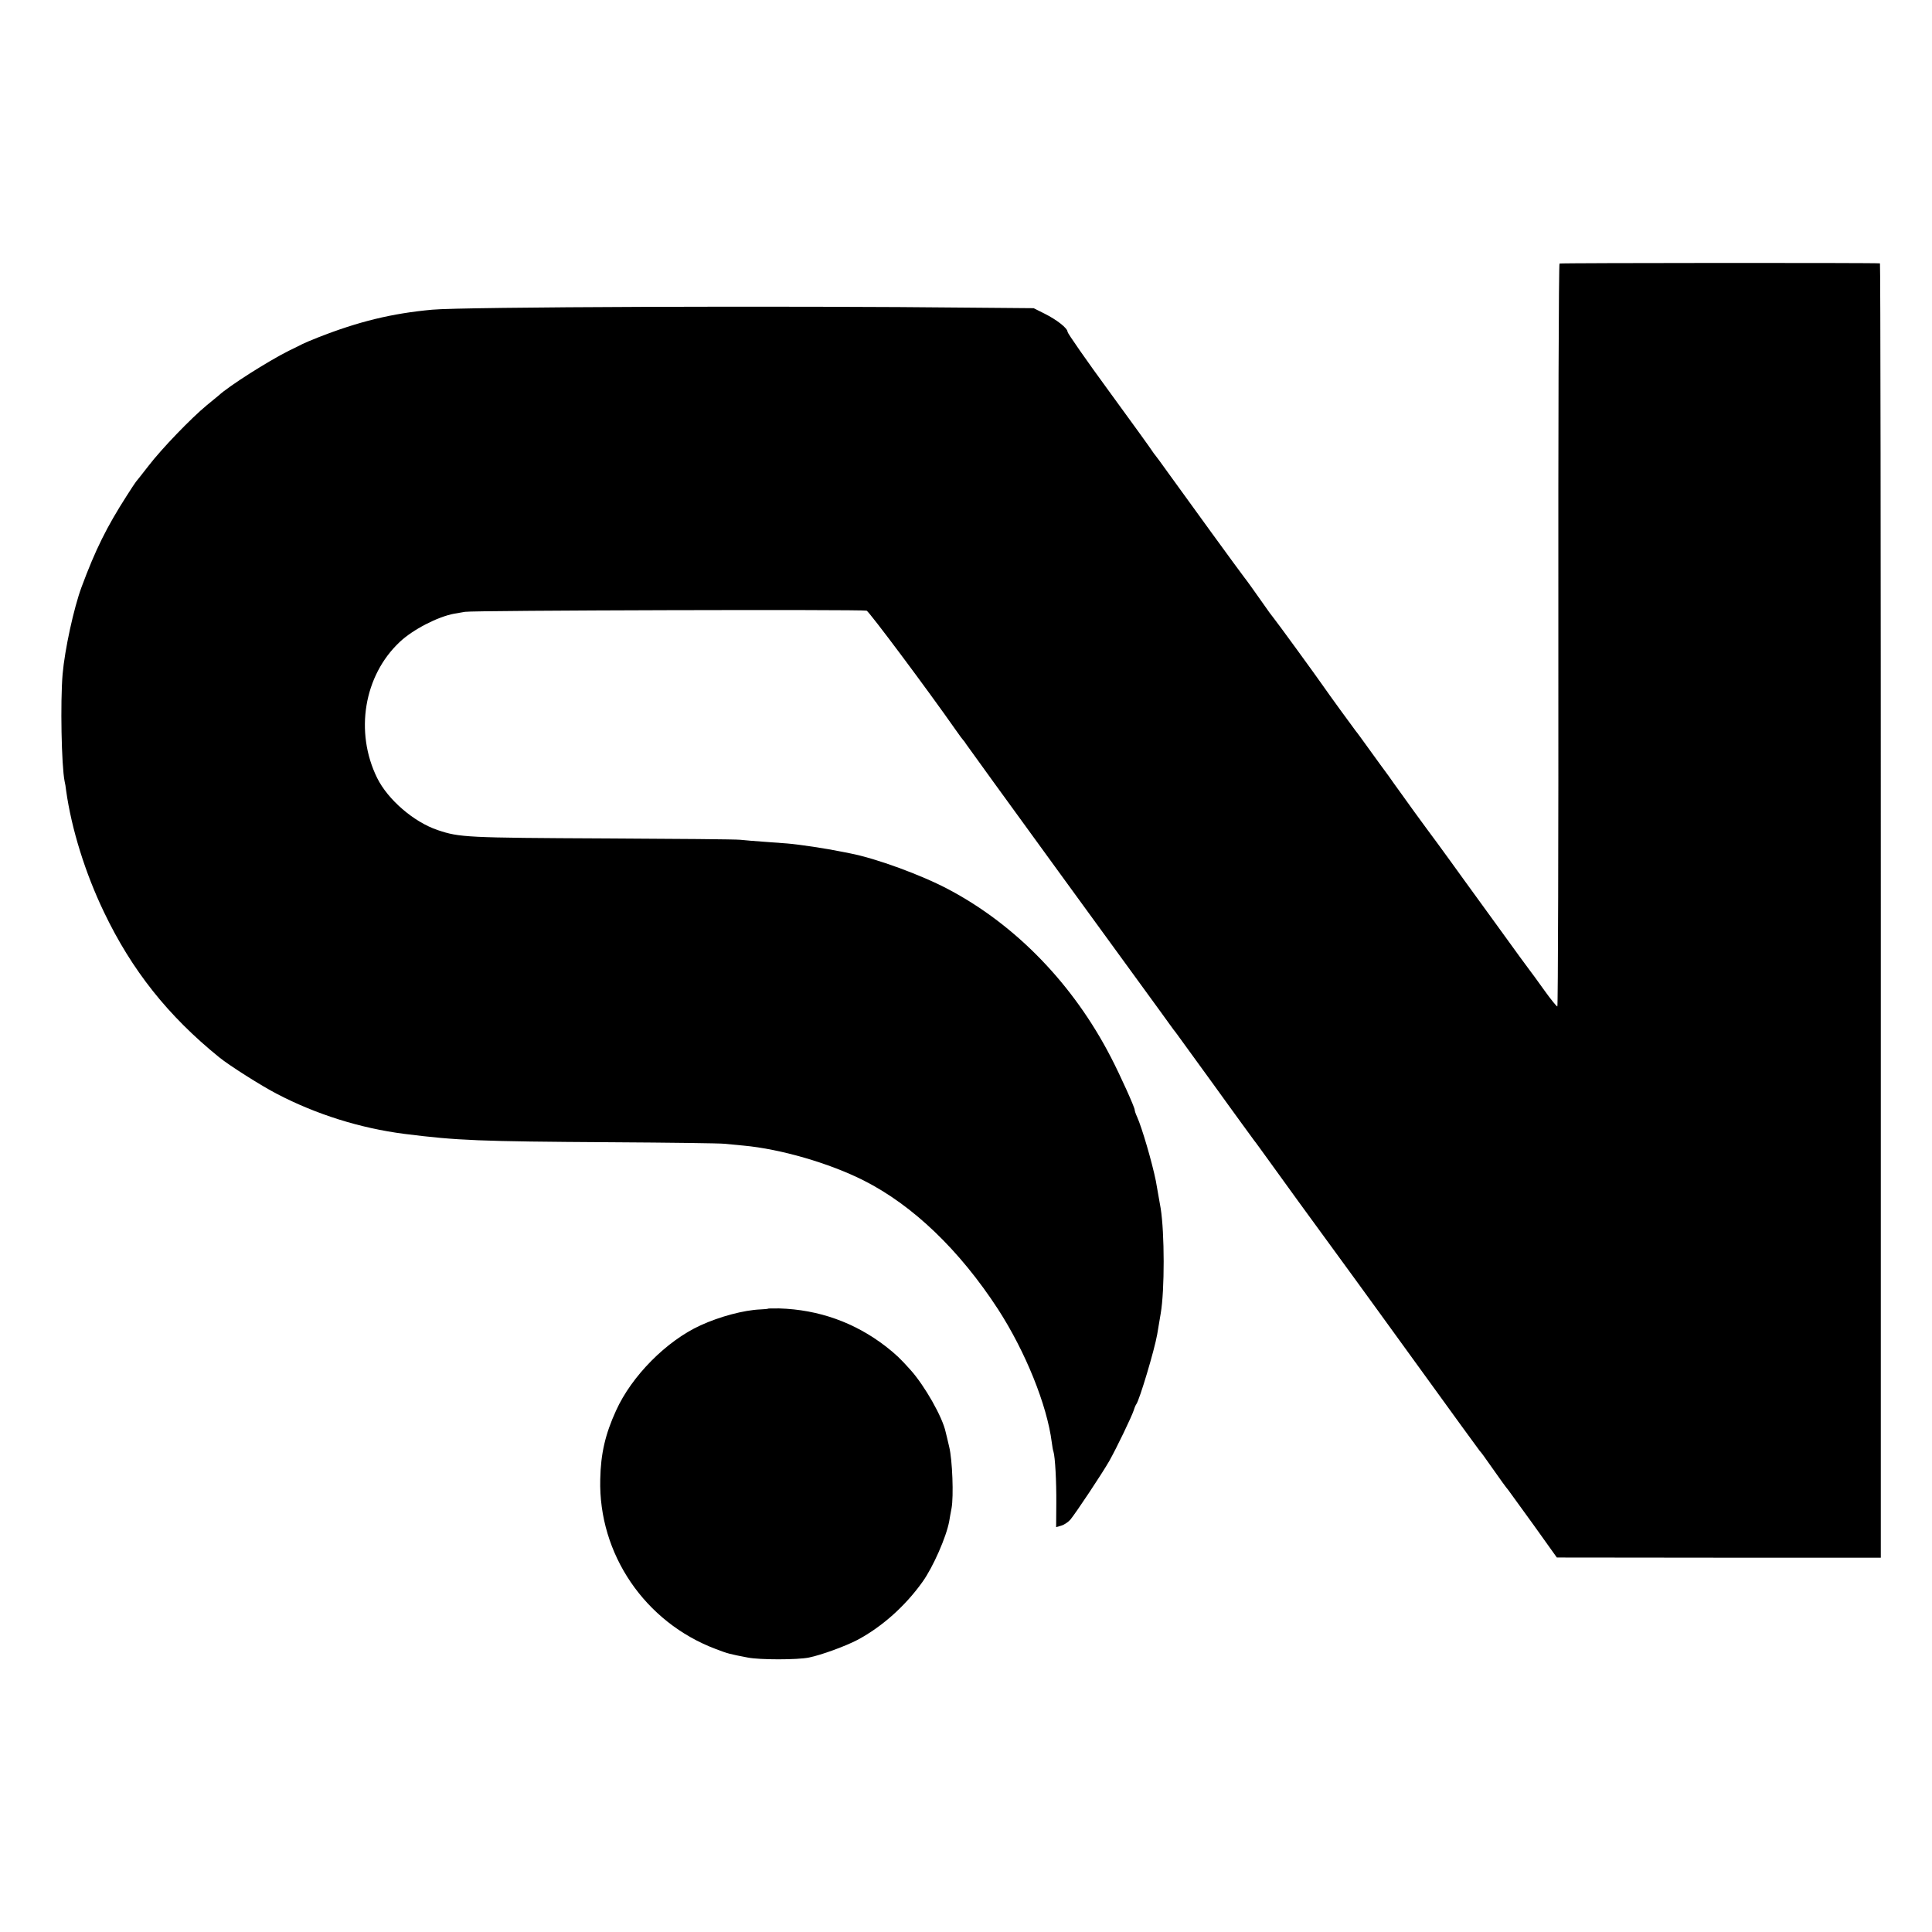
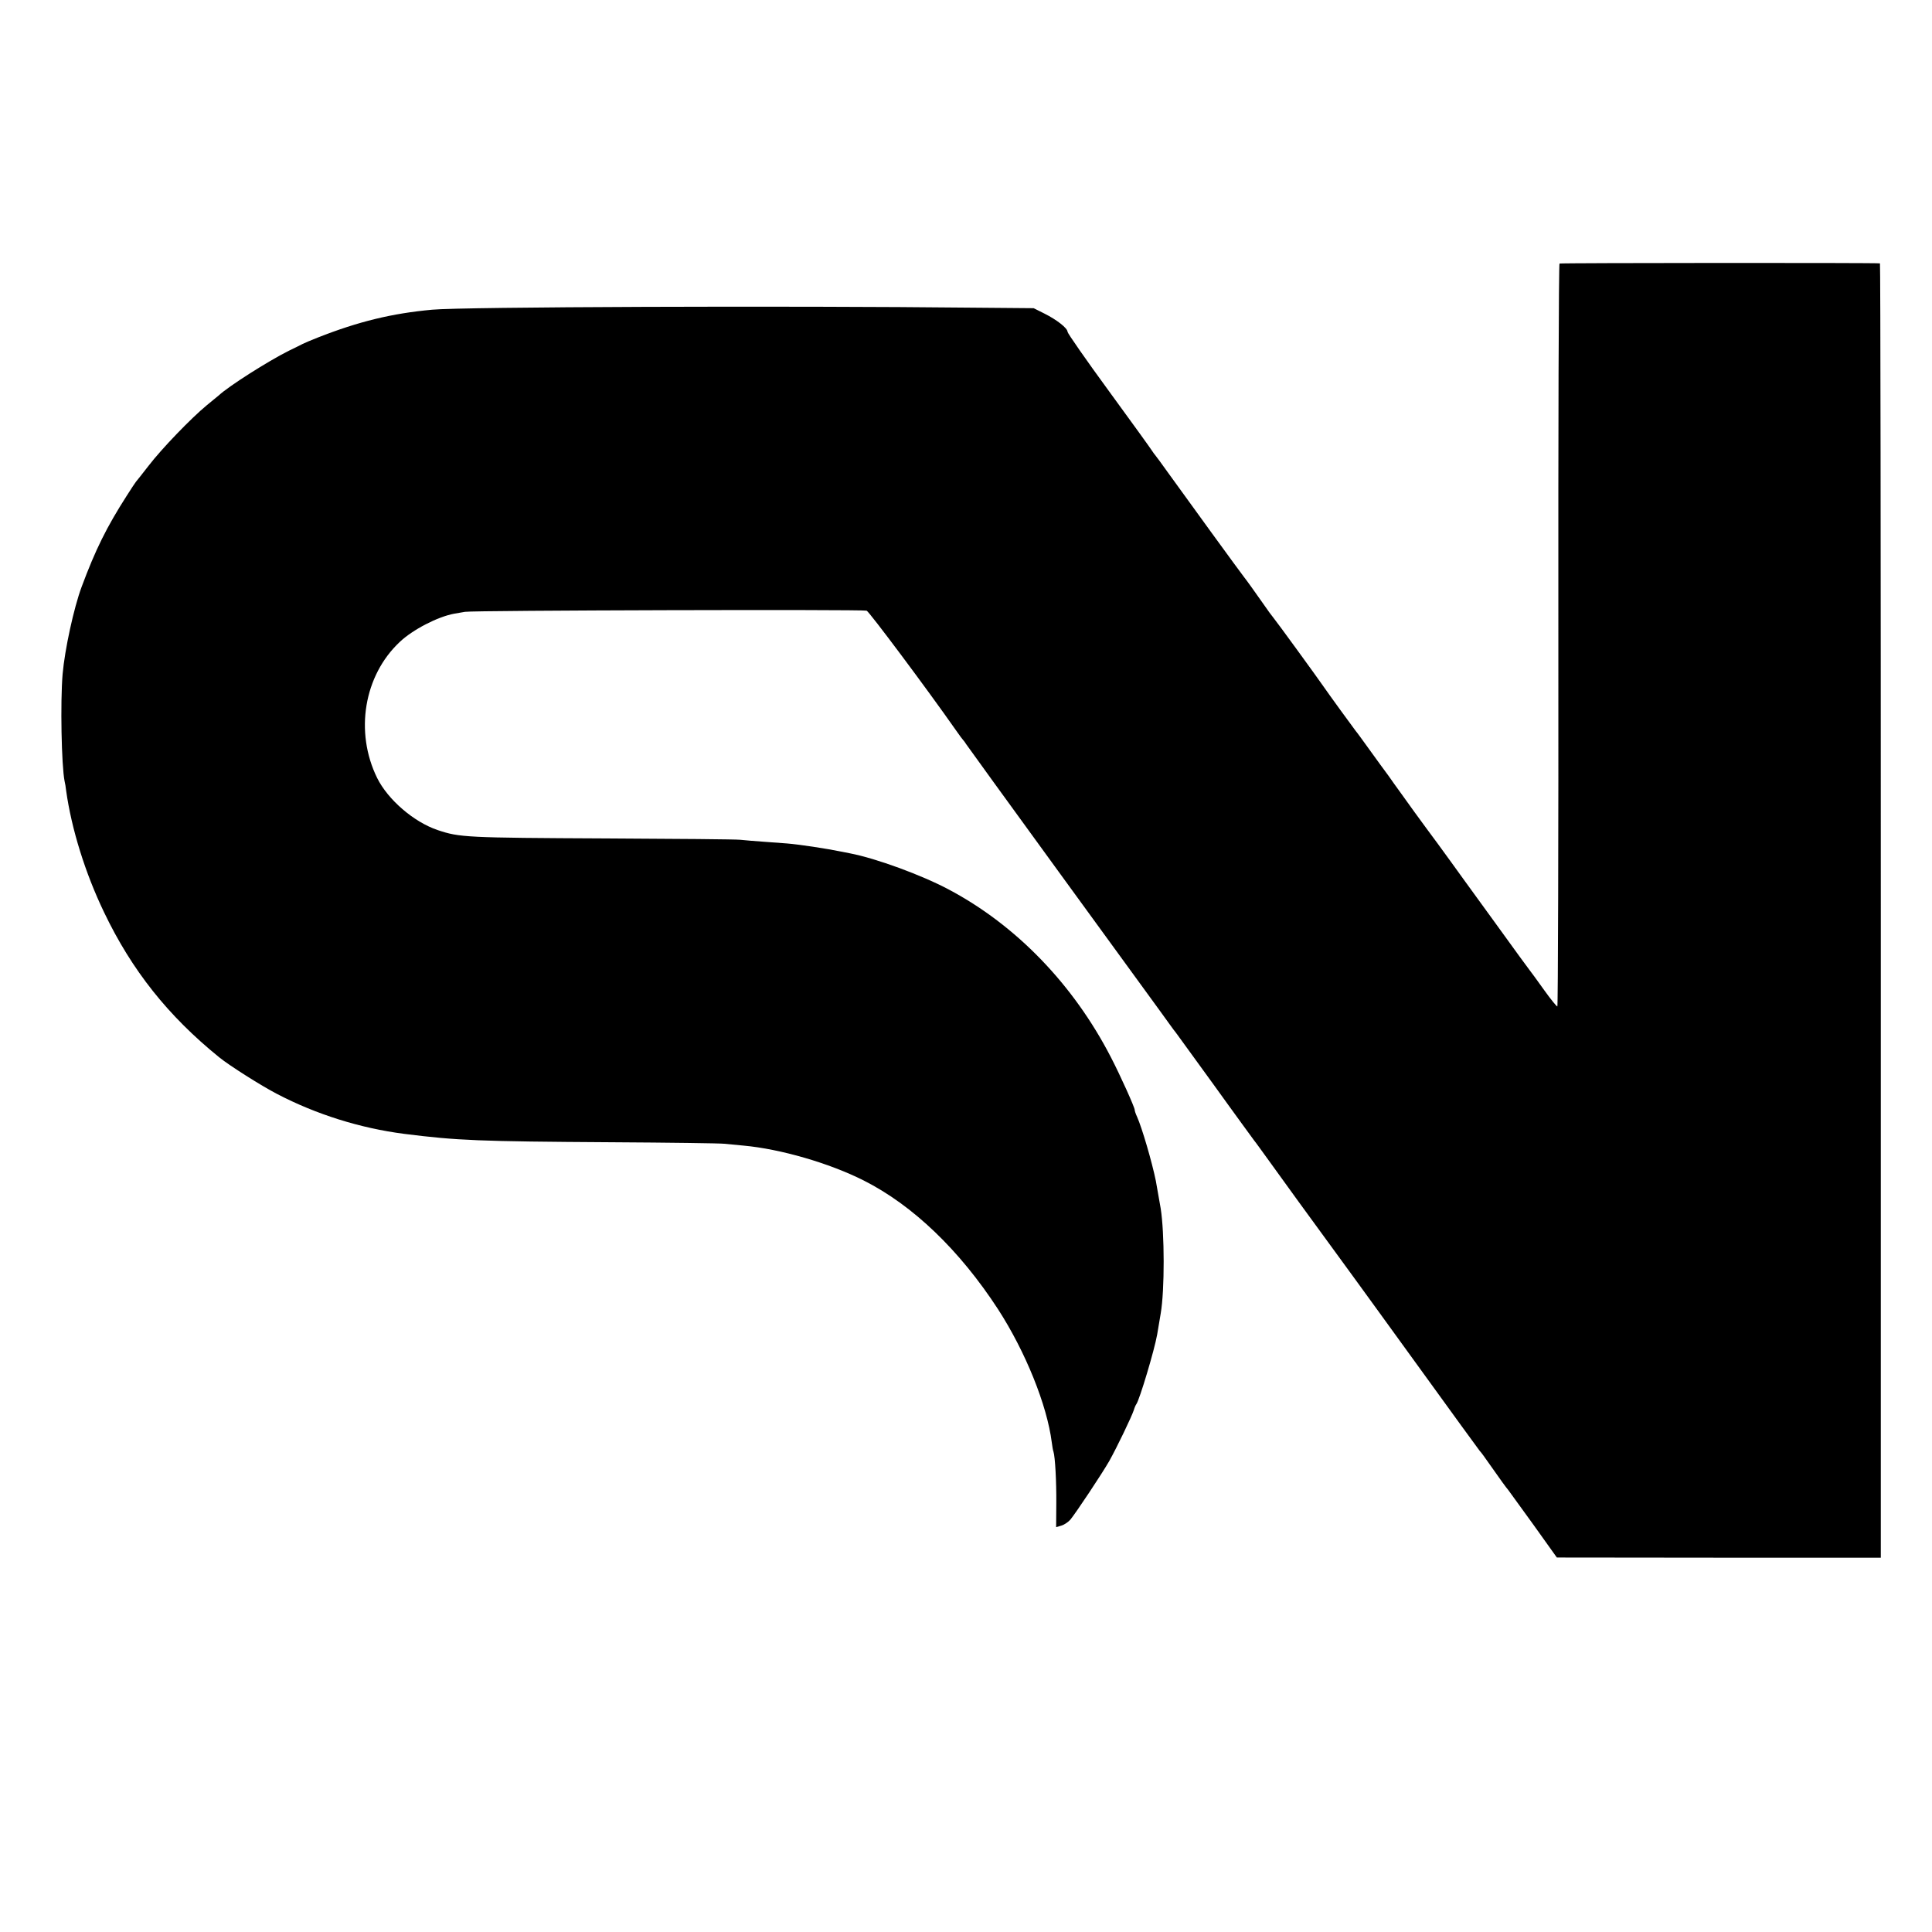
<svg xmlns="http://www.w3.org/2000/svg" version="1.0" width="1151pt" height="1151pt" viewBox="0 0 1151 1151" preserveAspectRatio="xMidYMid meet">
  <g transform="translate(0,1151) scale(0.1,-0.1)" fill="#000000" stroke="none">
    <path d="M9291 9940 c-5 -3 -8 -999 -7 -2213 1 -1215 -2 -2211 -6 -2213 -3 -2 -39 42 -79 98 -41 57 -79 110 -86 118 -7 8 -94 128 -193 265 -100 138 -188 259 -196 270 -8 11 -43 59 -78 108 -35 48 -71 97 -80 110 -85 114 -212 289 -231 317 -14 19 -42 58 -62 87 -21 28 -72 98 -113 155 -41 57 -78 108 -83 113 -12 15 -164 224 -192 265 -35 51 -283 392 -301 413 -8 9 -31 41 -51 70 -61 87 -107 151 -120 167 -15 18 -356 487 -455 625 -39 55 -74 102 -77 105 -3 3 -10 13 -16 22 -5 9 -121 170 -257 356 -137 187 -248 347 -248 355 0 22 -64 72 -138 109 l-64 32 -356 3 c-1106 12 -3050 5 -3227 -12 -240 -22 -438 -70 -682 -166 -40 -16 -81 -33 -90 -38 -10 -5 -47 -24 -83 -41 -124 -62 -358 -211 -416 -265 -6 -5 -39 -32 -73 -60 -90 -74 -267 -257 -346 -360 -38 -49 -72 -92 -75 -95 -3 -3 -28 -41 -56 -85 -119 -186 -185 -319 -268 -542 -46 -124 -100 -371 -113 -519 -14 -165 -7 -546 12 -639 3 -11 7 -36 9 -55 32 -229 114 -492 226 -725 165 -345 381 -617 686 -864 60 -49 253 -171 344 -218 234 -122 495 -204 758 -238 318 -40 442 -45 1237 -50 341 -2 643 -6 670 -9 28 -3 79 -8 115 -11 219 -20 510 -104 716 -208 293 -148 571 -415 800 -767 163 -252 292 -571 320 -793 3 -23 7 -48 10 -55 10 -31 18 -177 17 -309 l-1 -141 31 9 c17 5 41 21 54 36 35 43 186 270 231 348 44 78 135 267 147 305 4 14 11 30 15 35 19 26 108 323 124 415 9 55 16 96 21 125 24 139 23 479 0 625 -9 52 -25 142 -29 165 -23 113 -83 318 -112 382 -8 17 -14 35 -14 41 0 15 -86 206 -141 312 -224 435 -566 789 -969 1002 -160 85 -430 184 -585 214 -11 2 -31 6 -45 9 -103 21 -258 44 -330 50 -19 1 -80 6 -135 10 -55 4 -120 9 -145 12 -25 3 -382 6 -795 8 -841 4 -877 6 -1008 50 -142 48 -296 181 -360 310 -135 274 -79 611 135 811 77 73 226 150 324 168 10 2 39 7 64 11 47 9 2361 15 2393 7 14 -4 358 -464 531 -711 21 -31 42 -58 45 -61 3 -3 11 -13 16 -22 6 -9 253 -351 551 -760 298 -409 572 -786 610 -838 37 -52 72 -99 76 -105 5 -5 36 -48 70 -95 34 -47 109 -150 167 -230 57 -80 134 -185 170 -235 36 -49 69 -94 73 -100 5 -5 47 -64 95 -130 48 -66 123 -170 167 -231 190 -261 284 -390 337 -462 31 -43 208 -286 393 -542 185 -256 343 -473 351 -483 9 -9 32 -41 52 -70 75 -107 108 -152 118 -163 5 -7 73 -100 150 -207 l140 -196 965 -1 965 0 0 3855 c0 2120 -2 3856 -5 3856 -17 4 -1903 3 -1909 -1z" />
-     <path d="M4577 3714 c-1 -2 -23 -4 -47 -5 -98 -4 -241 -42 -357 -95 -203 -93 -410 -302 -503 -508 -64 -140 -91 -256 -94 -409 -11 -445 266 -852 688 -1011 73 -28 82 -30 191 -51 71 -14 295 -14 364 0 74 15 219 68 291 106 147 79 284 202 386 345 63 88 142 268 159 361 2 15 9 51 14 78 13 70 5 287 -14 365 -8 36 -18 75 -21 88 -19 90 -125 276 -209 370 -61 68 -86 92 -147 140 -185 143 -400 220 -636 227 -34 0 -64 0 -65 -1z" />
  </g>
</svg>